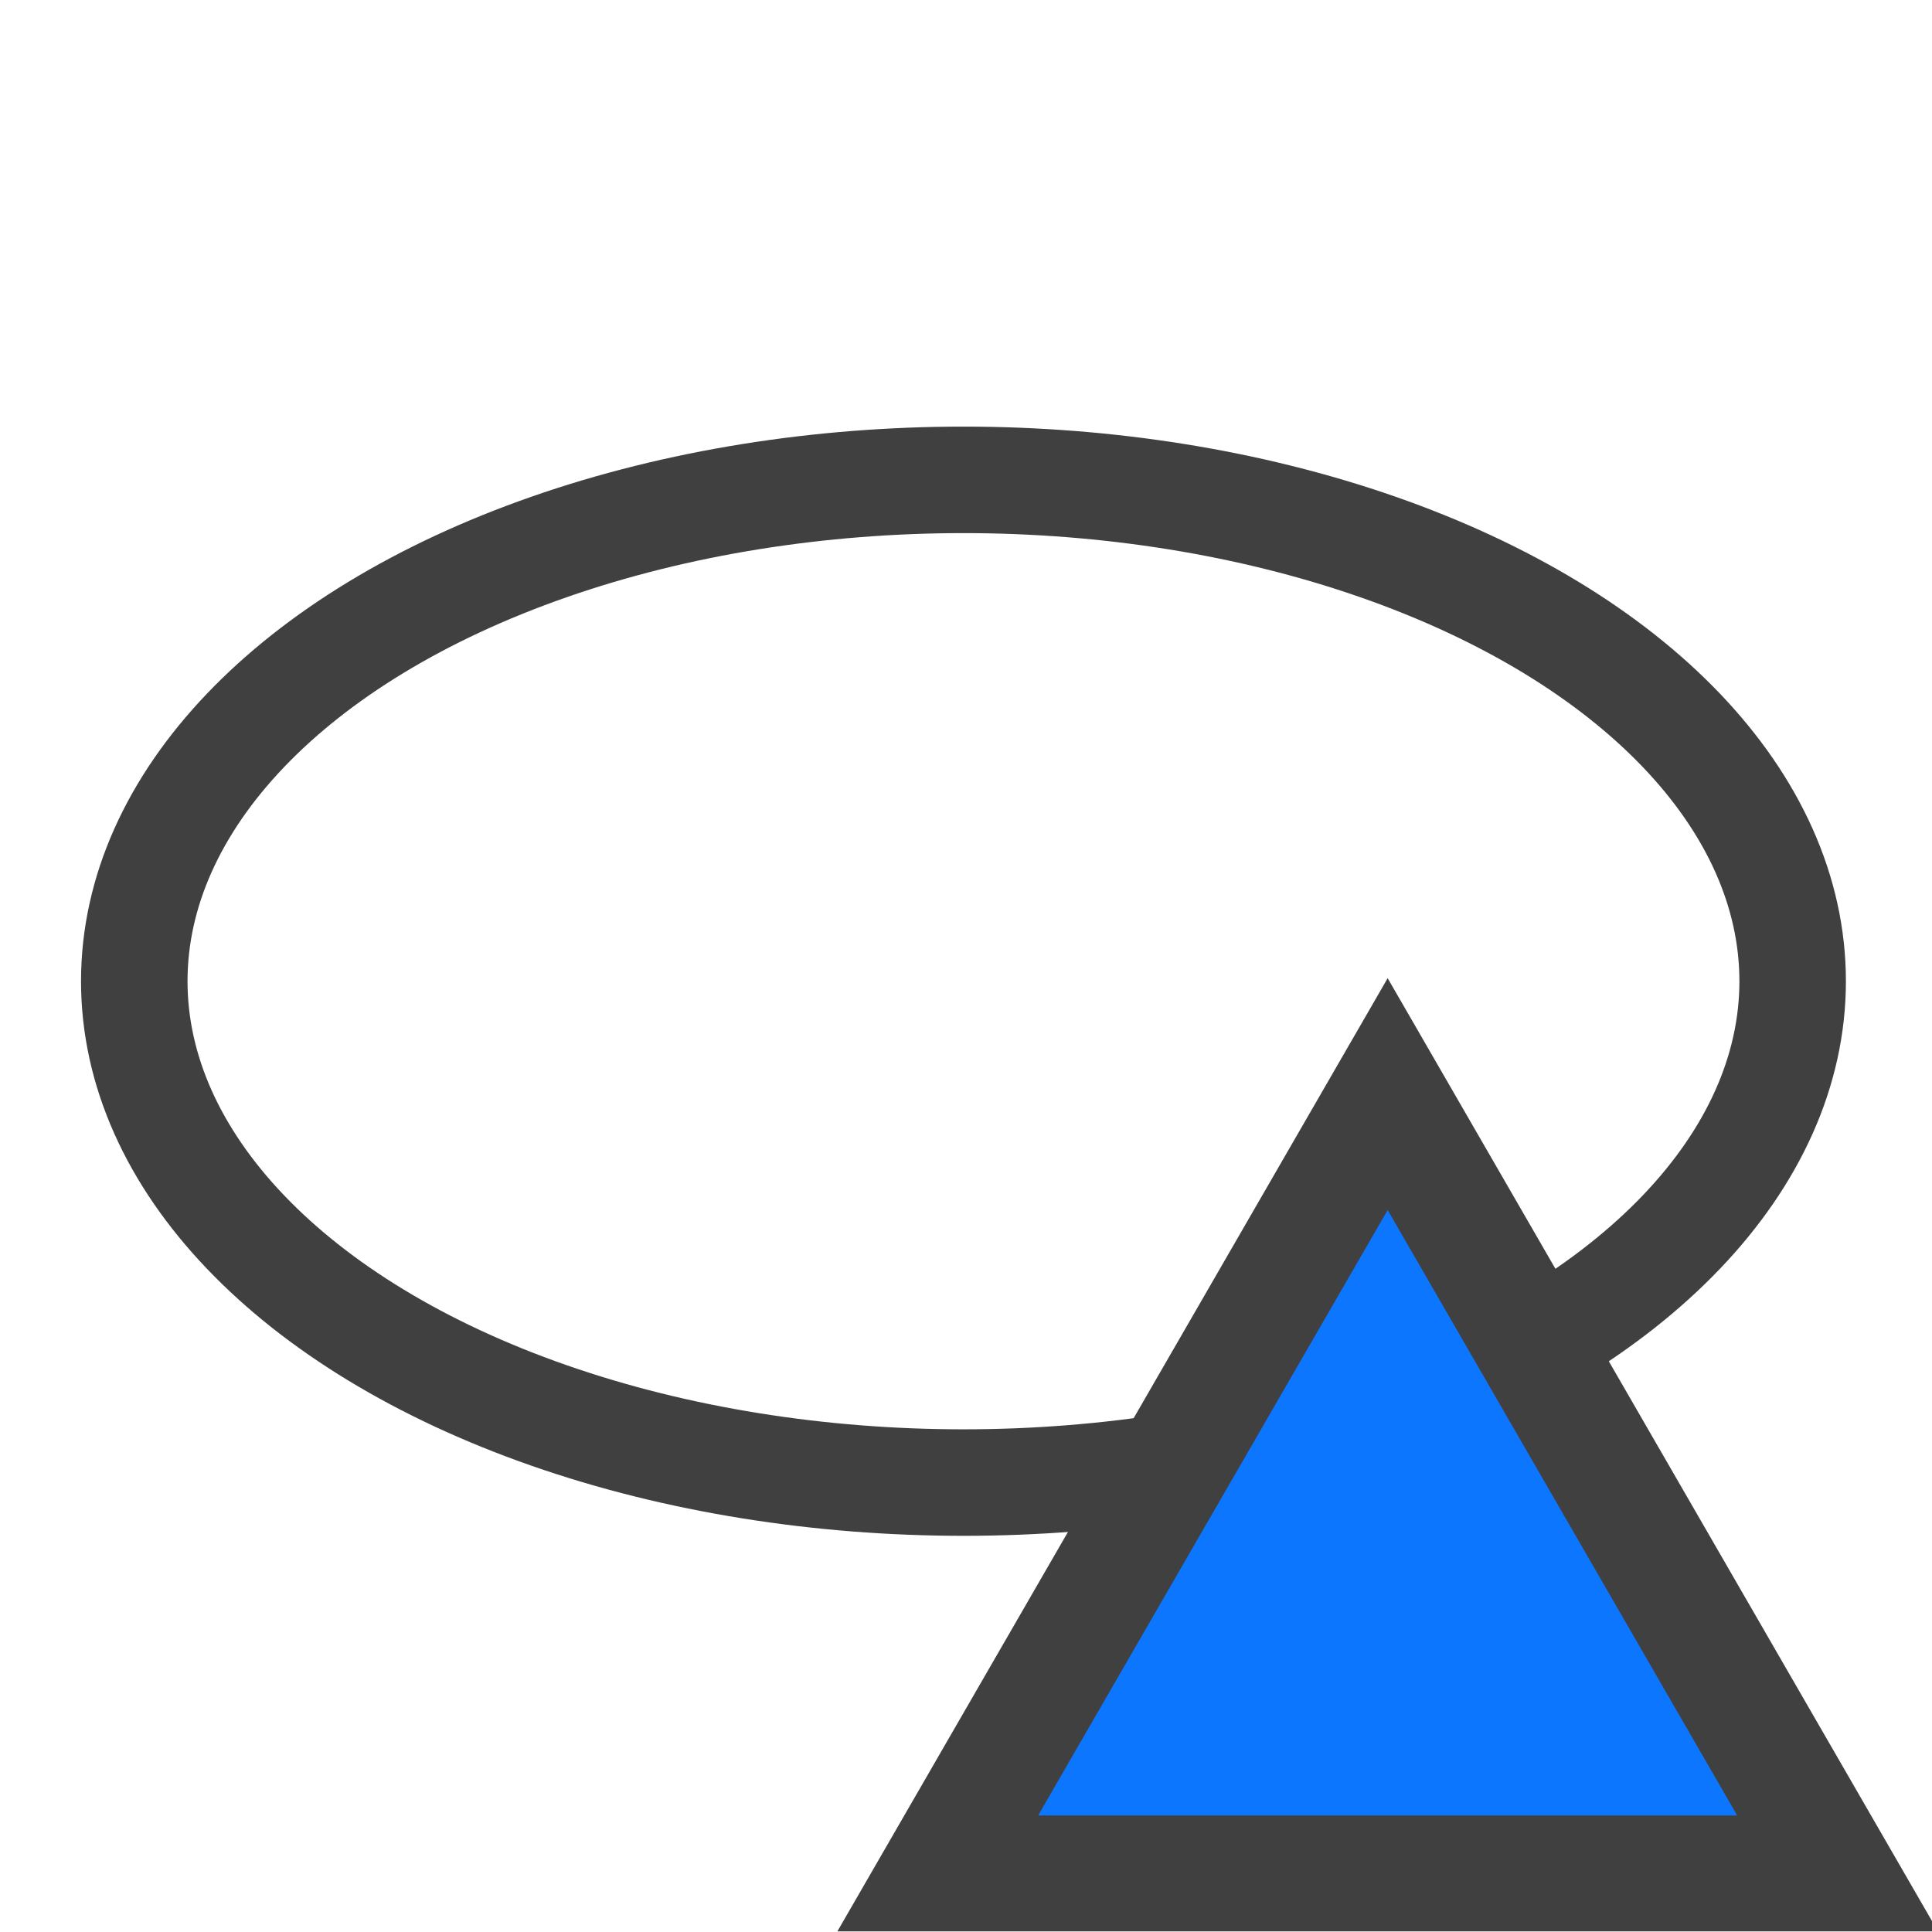
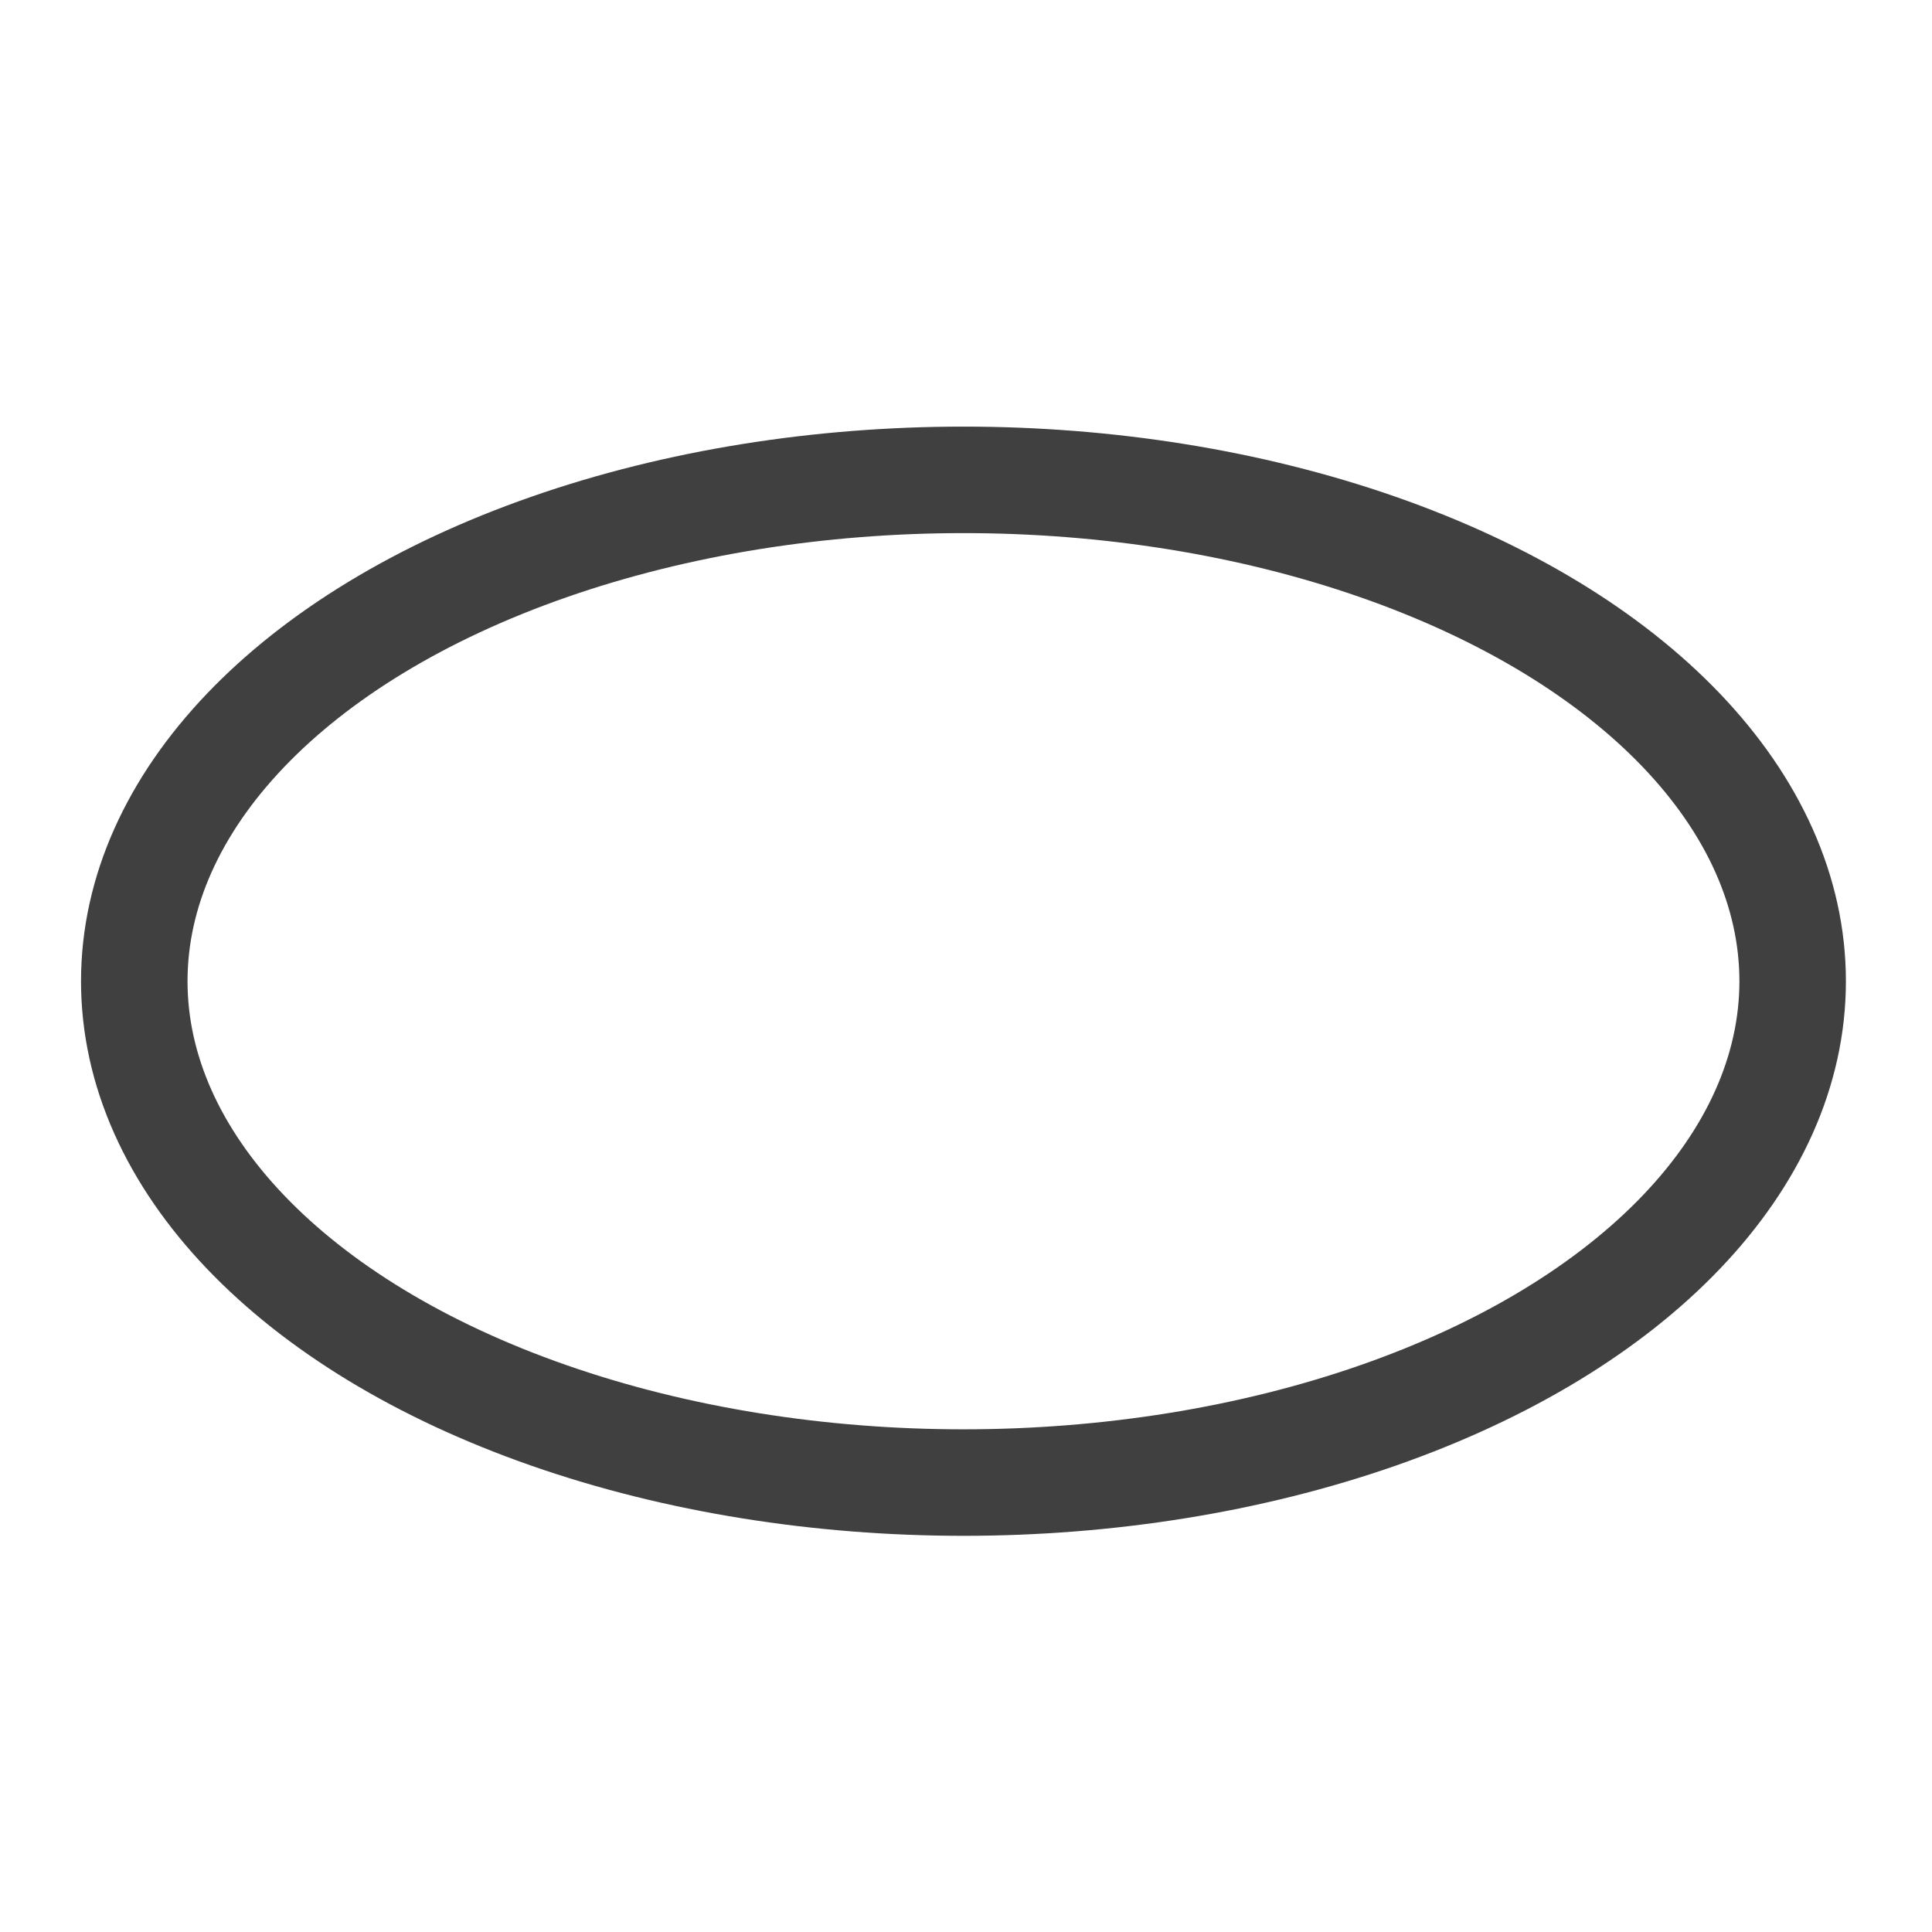
<svg xmlns="http://www.w3.org/2000/svg" enable-background="new 0 0 16 16" version="1.1" viewBox="0 0 16 16" xml:space="preserve">
  <ellipse cx="7.979" cy="8.126" rx="6.867" ry="4.152" fill="none" stroke="#404040" stroke-width=".882" />
-   <path transform="scale(-1)" d="m-13.355-12.288-1.863-3.227h3.726l3.726-1e-6 -3.726 6.454z" fill="#0D76FF" stroke="#404040" stroke-width=".96" style="paint-order:normal" />
</svg>